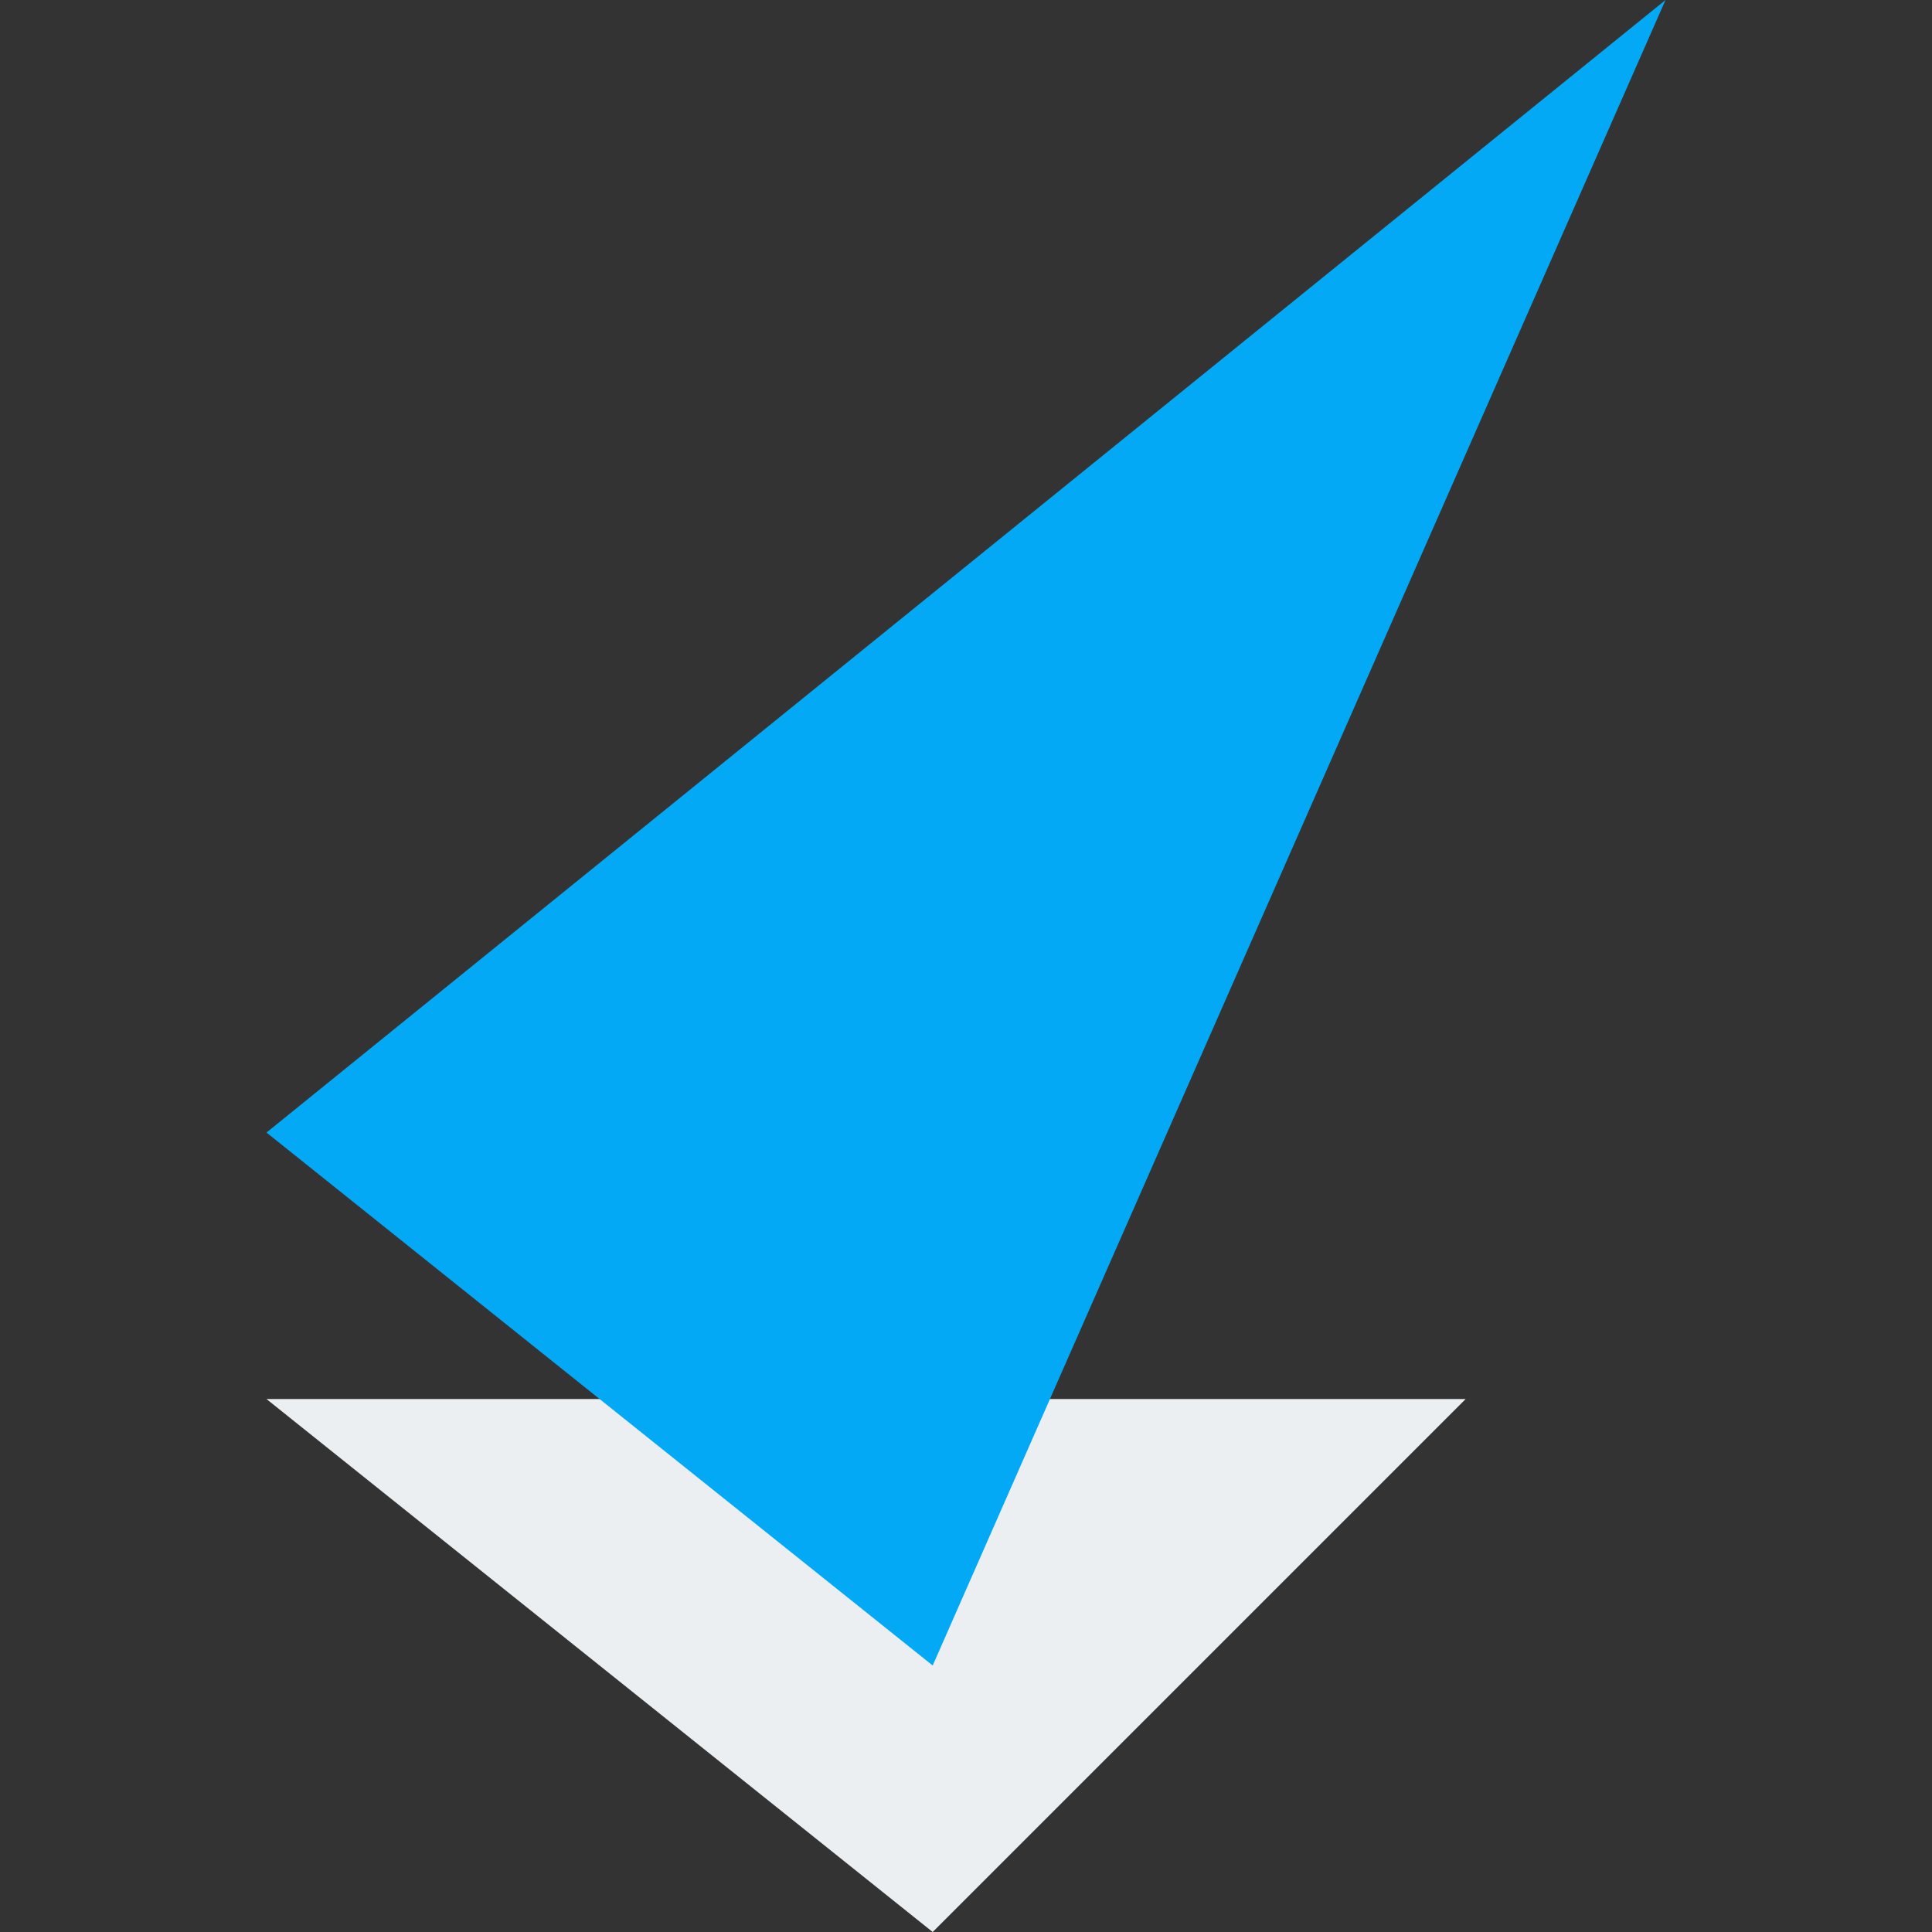
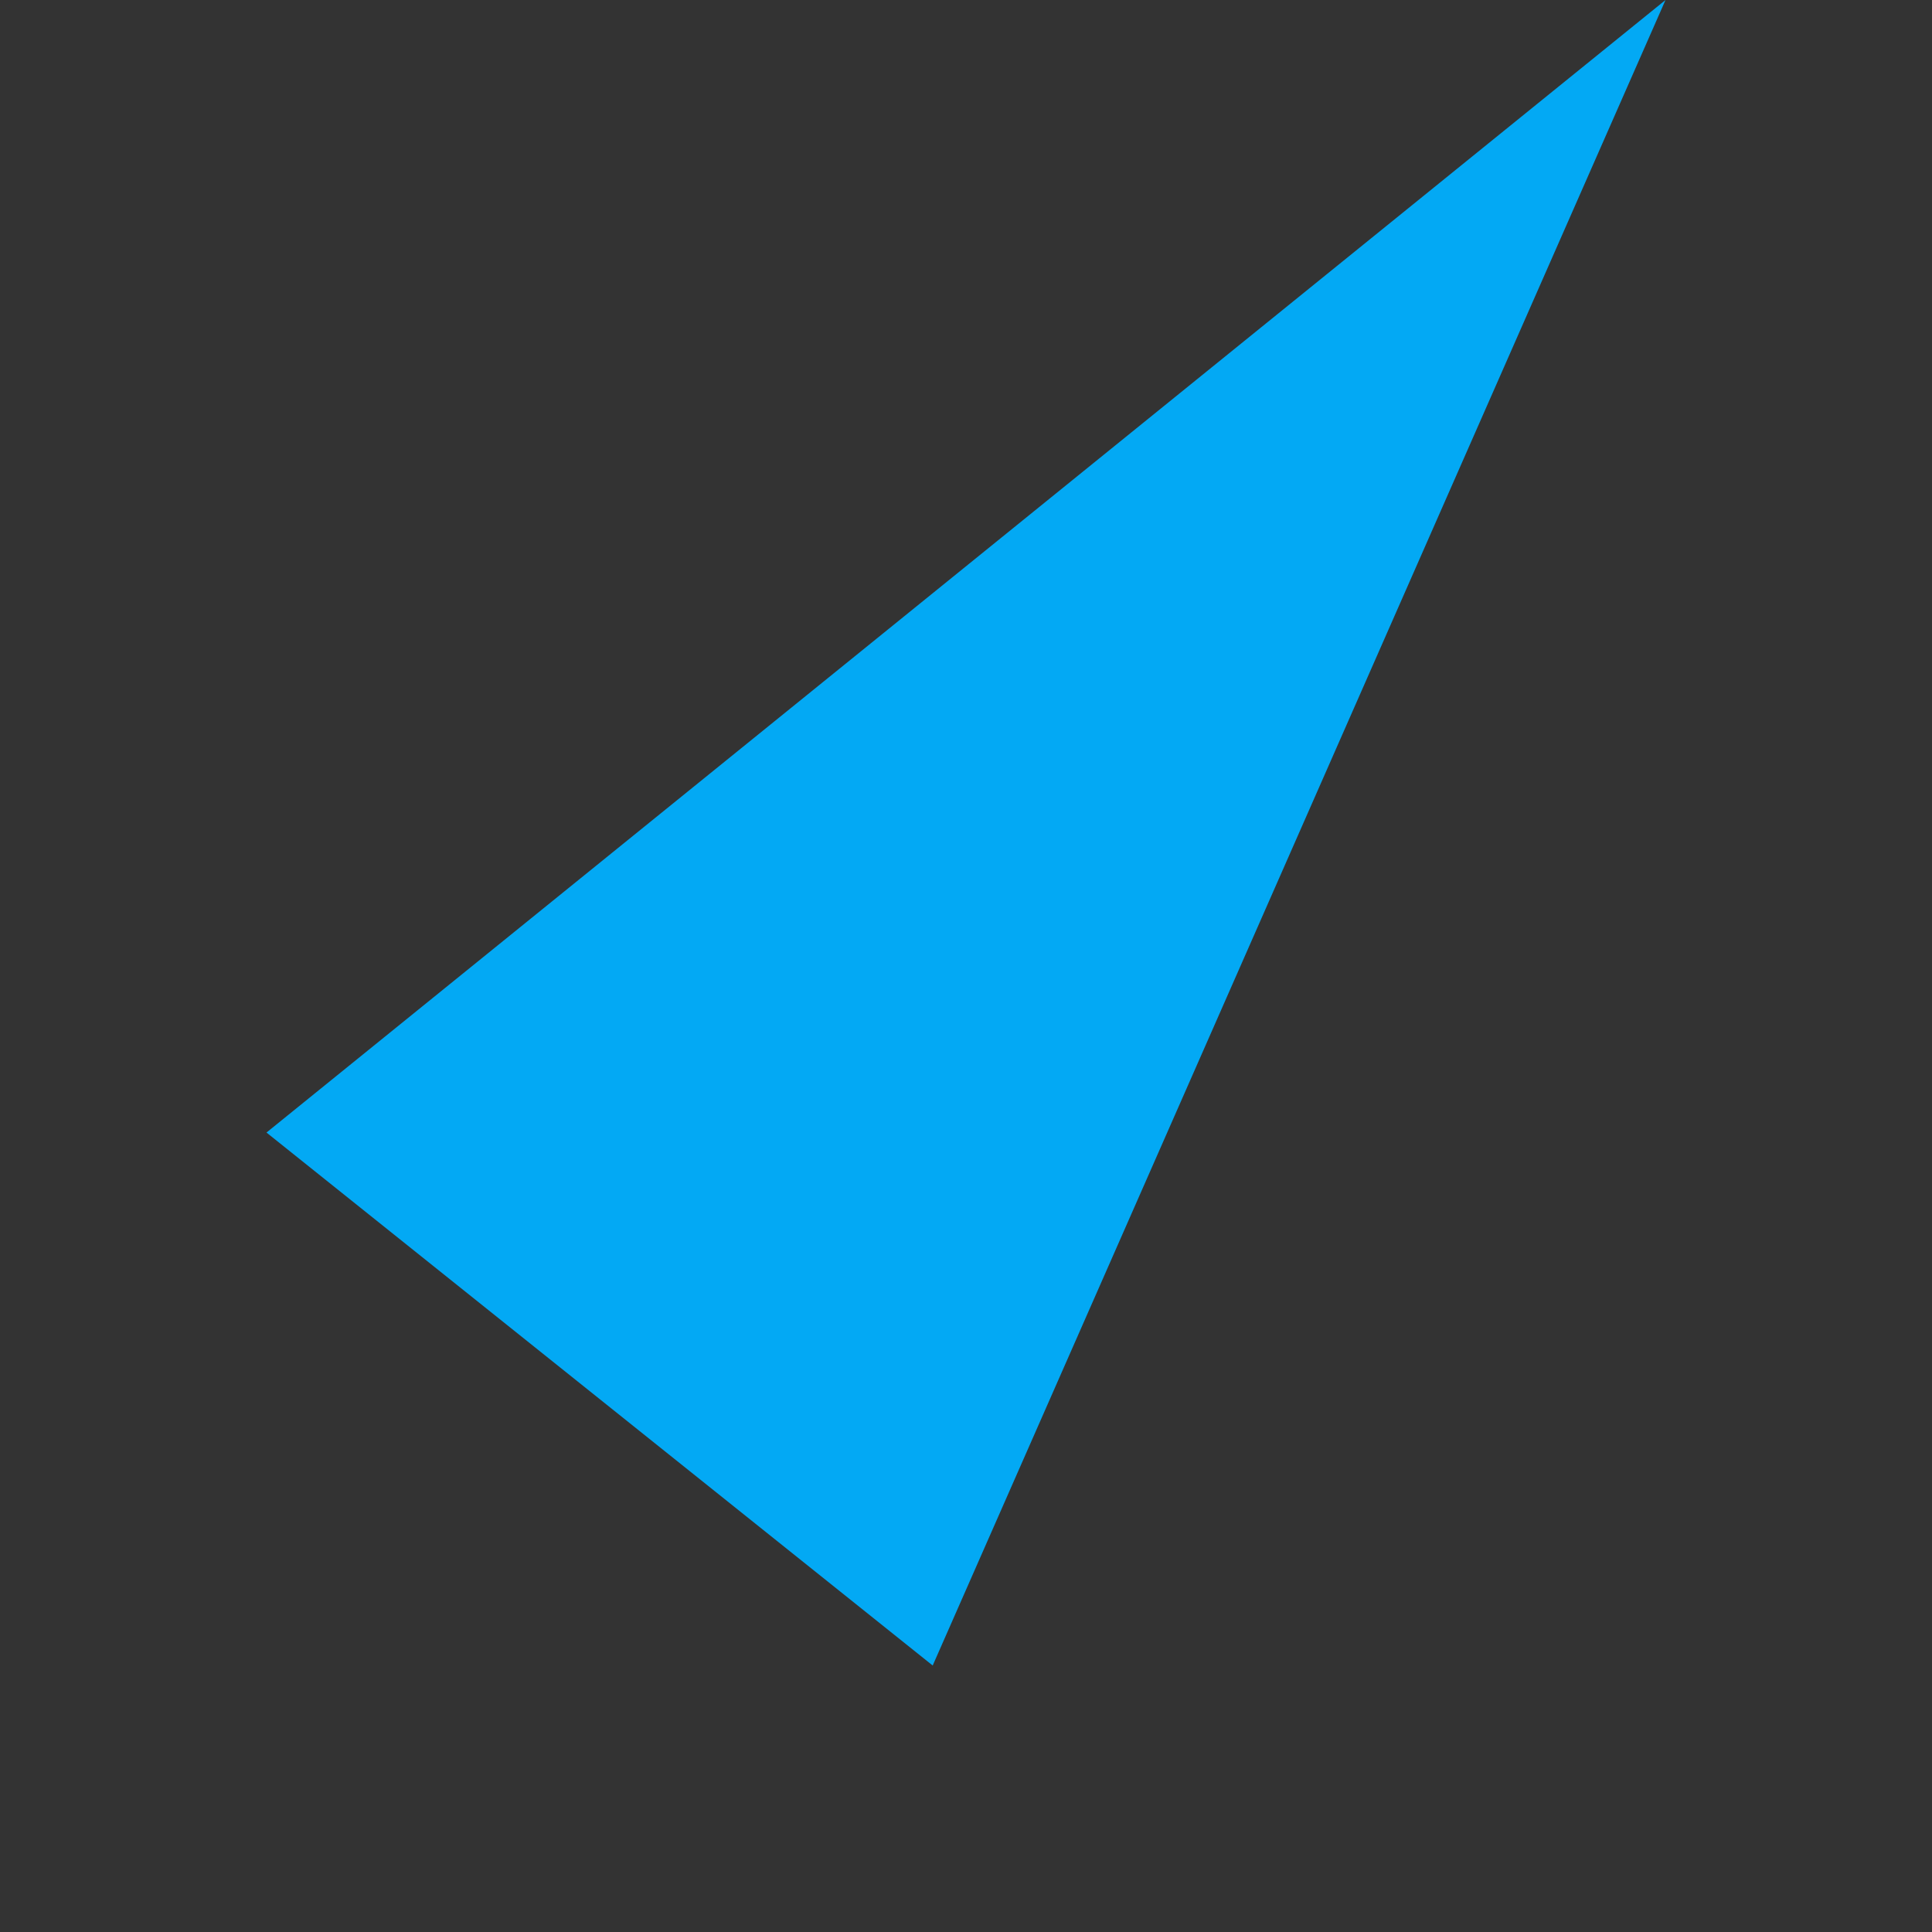
<svg xmlns="http://www.w3.org/2000/svg" version="1.1" id="elevate-logo" class="scaling-svg" x="0px" y="0px" width="145px" height="145px" viewBox="-20 0 145 145" enable-background="new -20 0 145 145" xml:space="preserve">
  <rect x="-20" y="0" width="145" height="145" fill="#333333" stroke="none" />
-   <polygon fill="#ECEFF1" points="0,105 90,105 50,145" id="elevate-logo__shadow" />
  <polygon fill="#03A9F4" points="0,85 105,0 50,125" id="elevate-logo__shape" />
</svg>